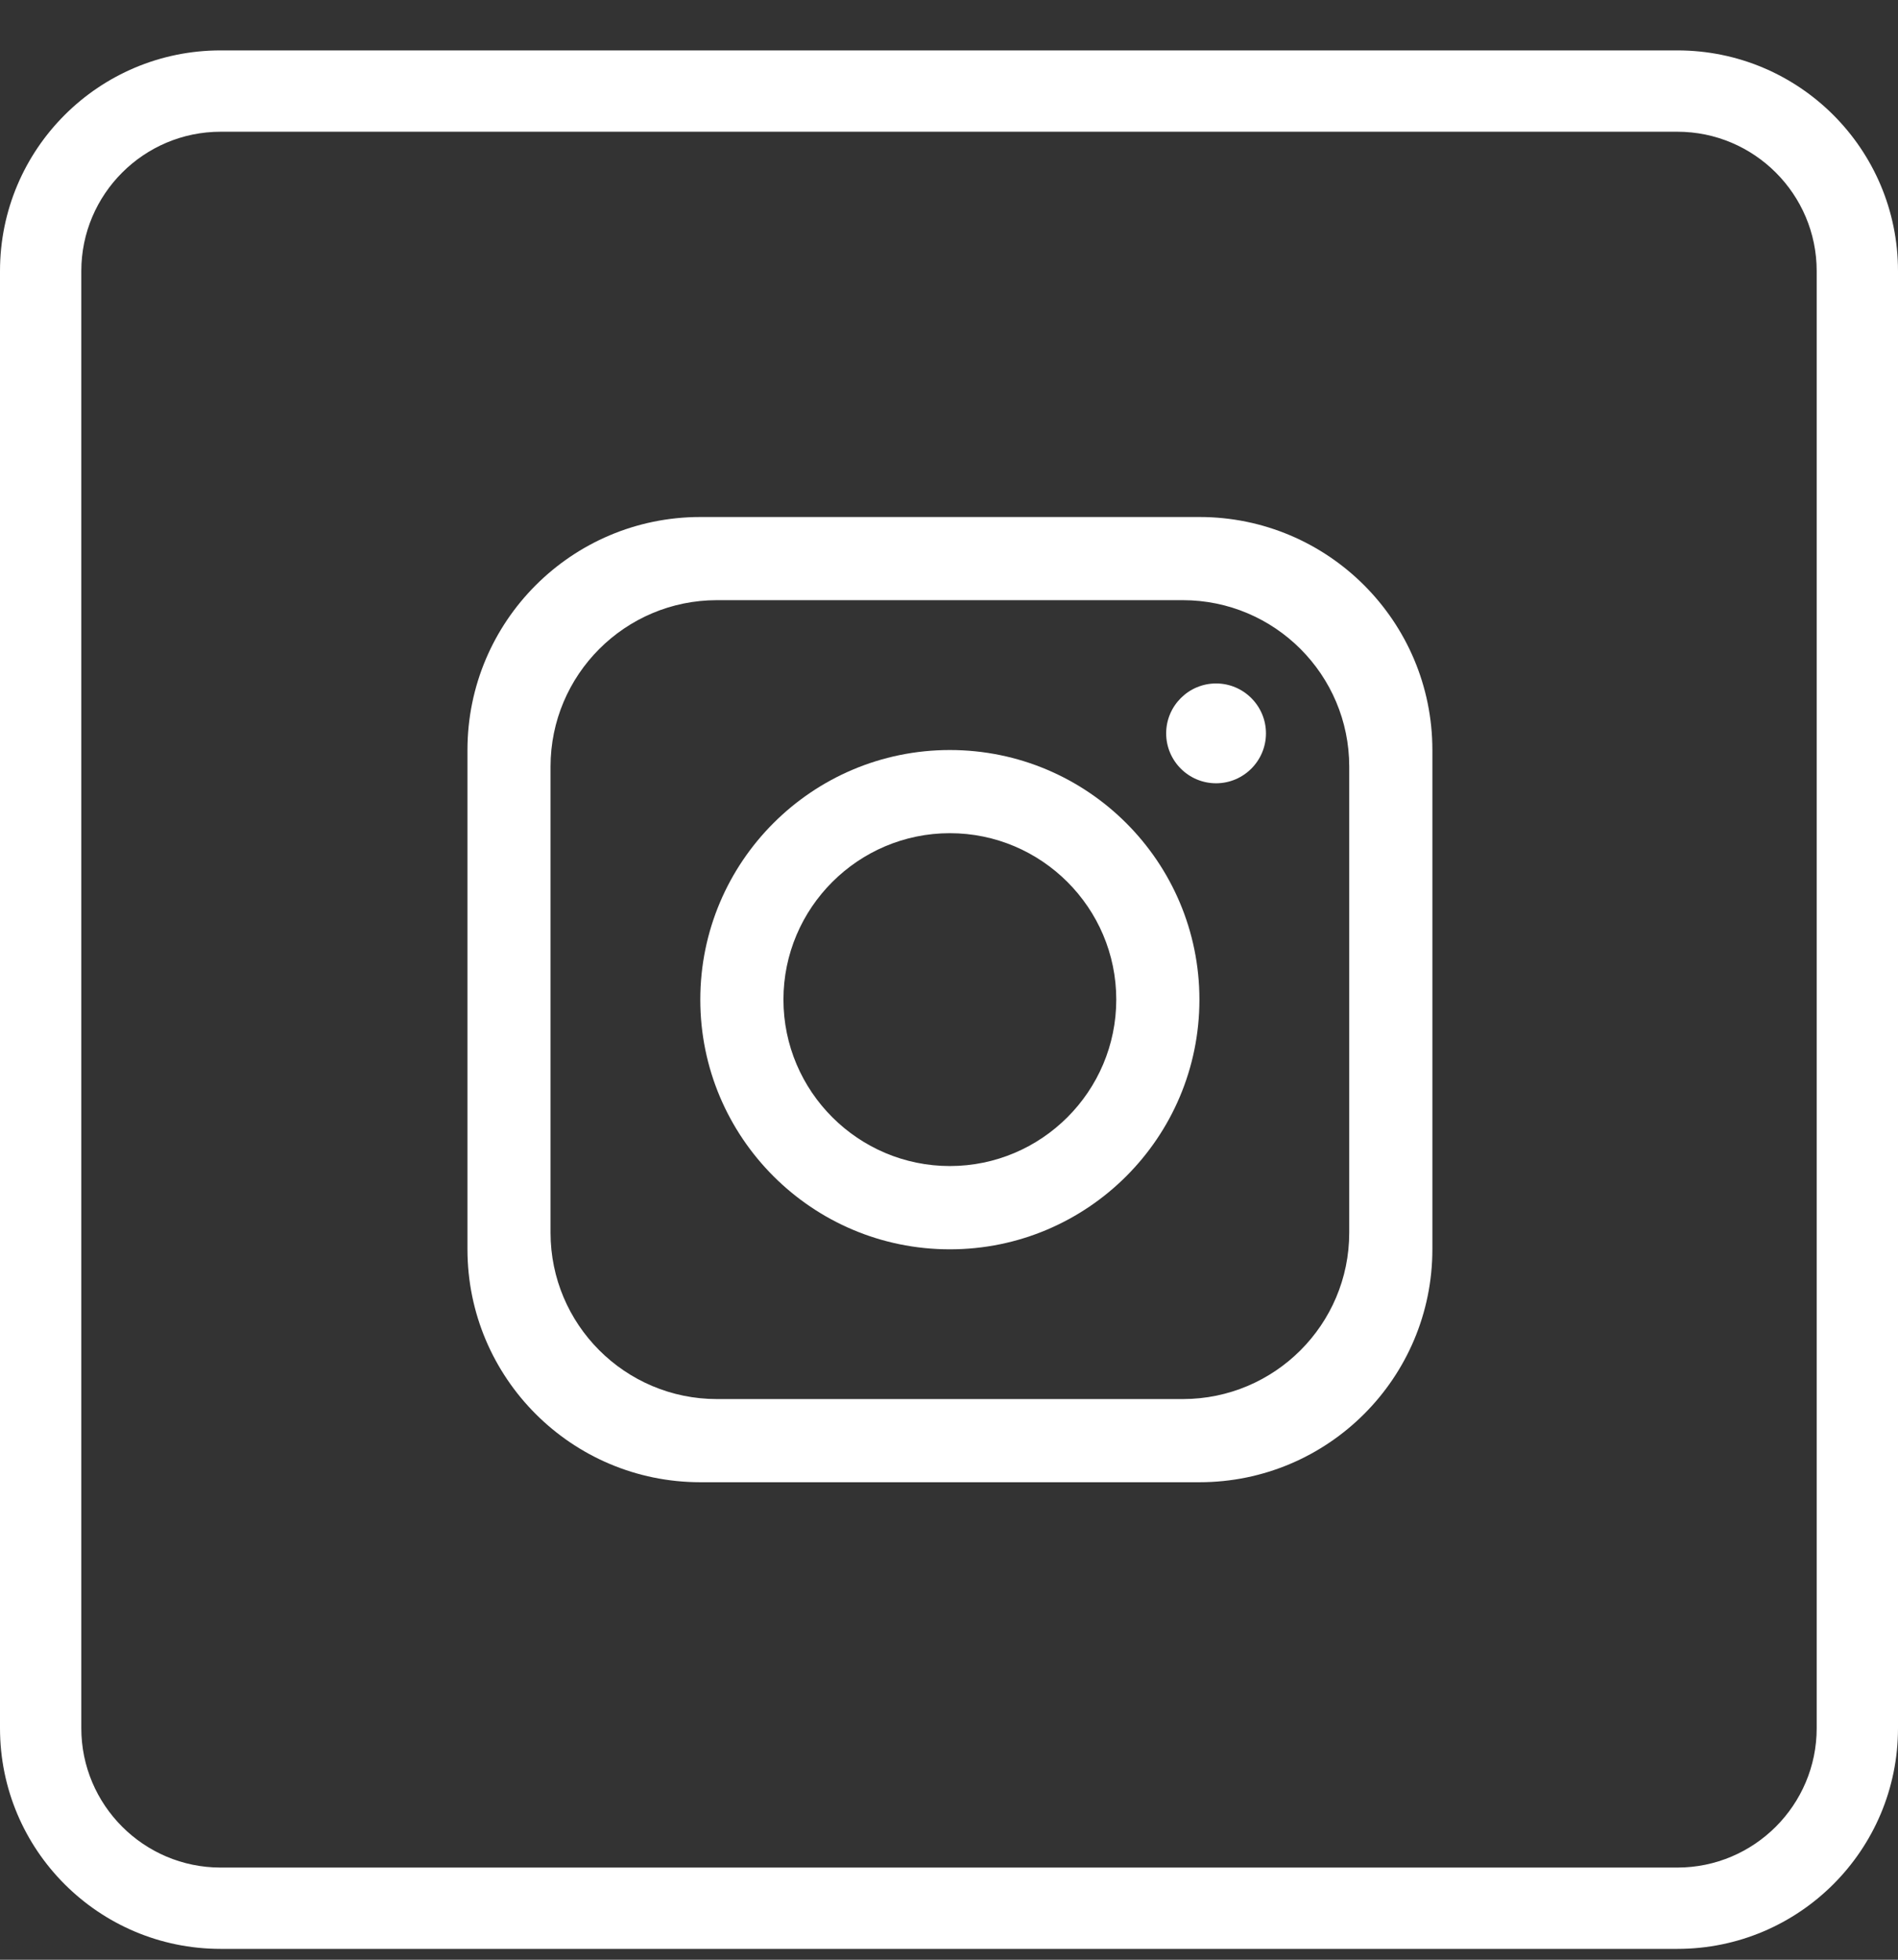
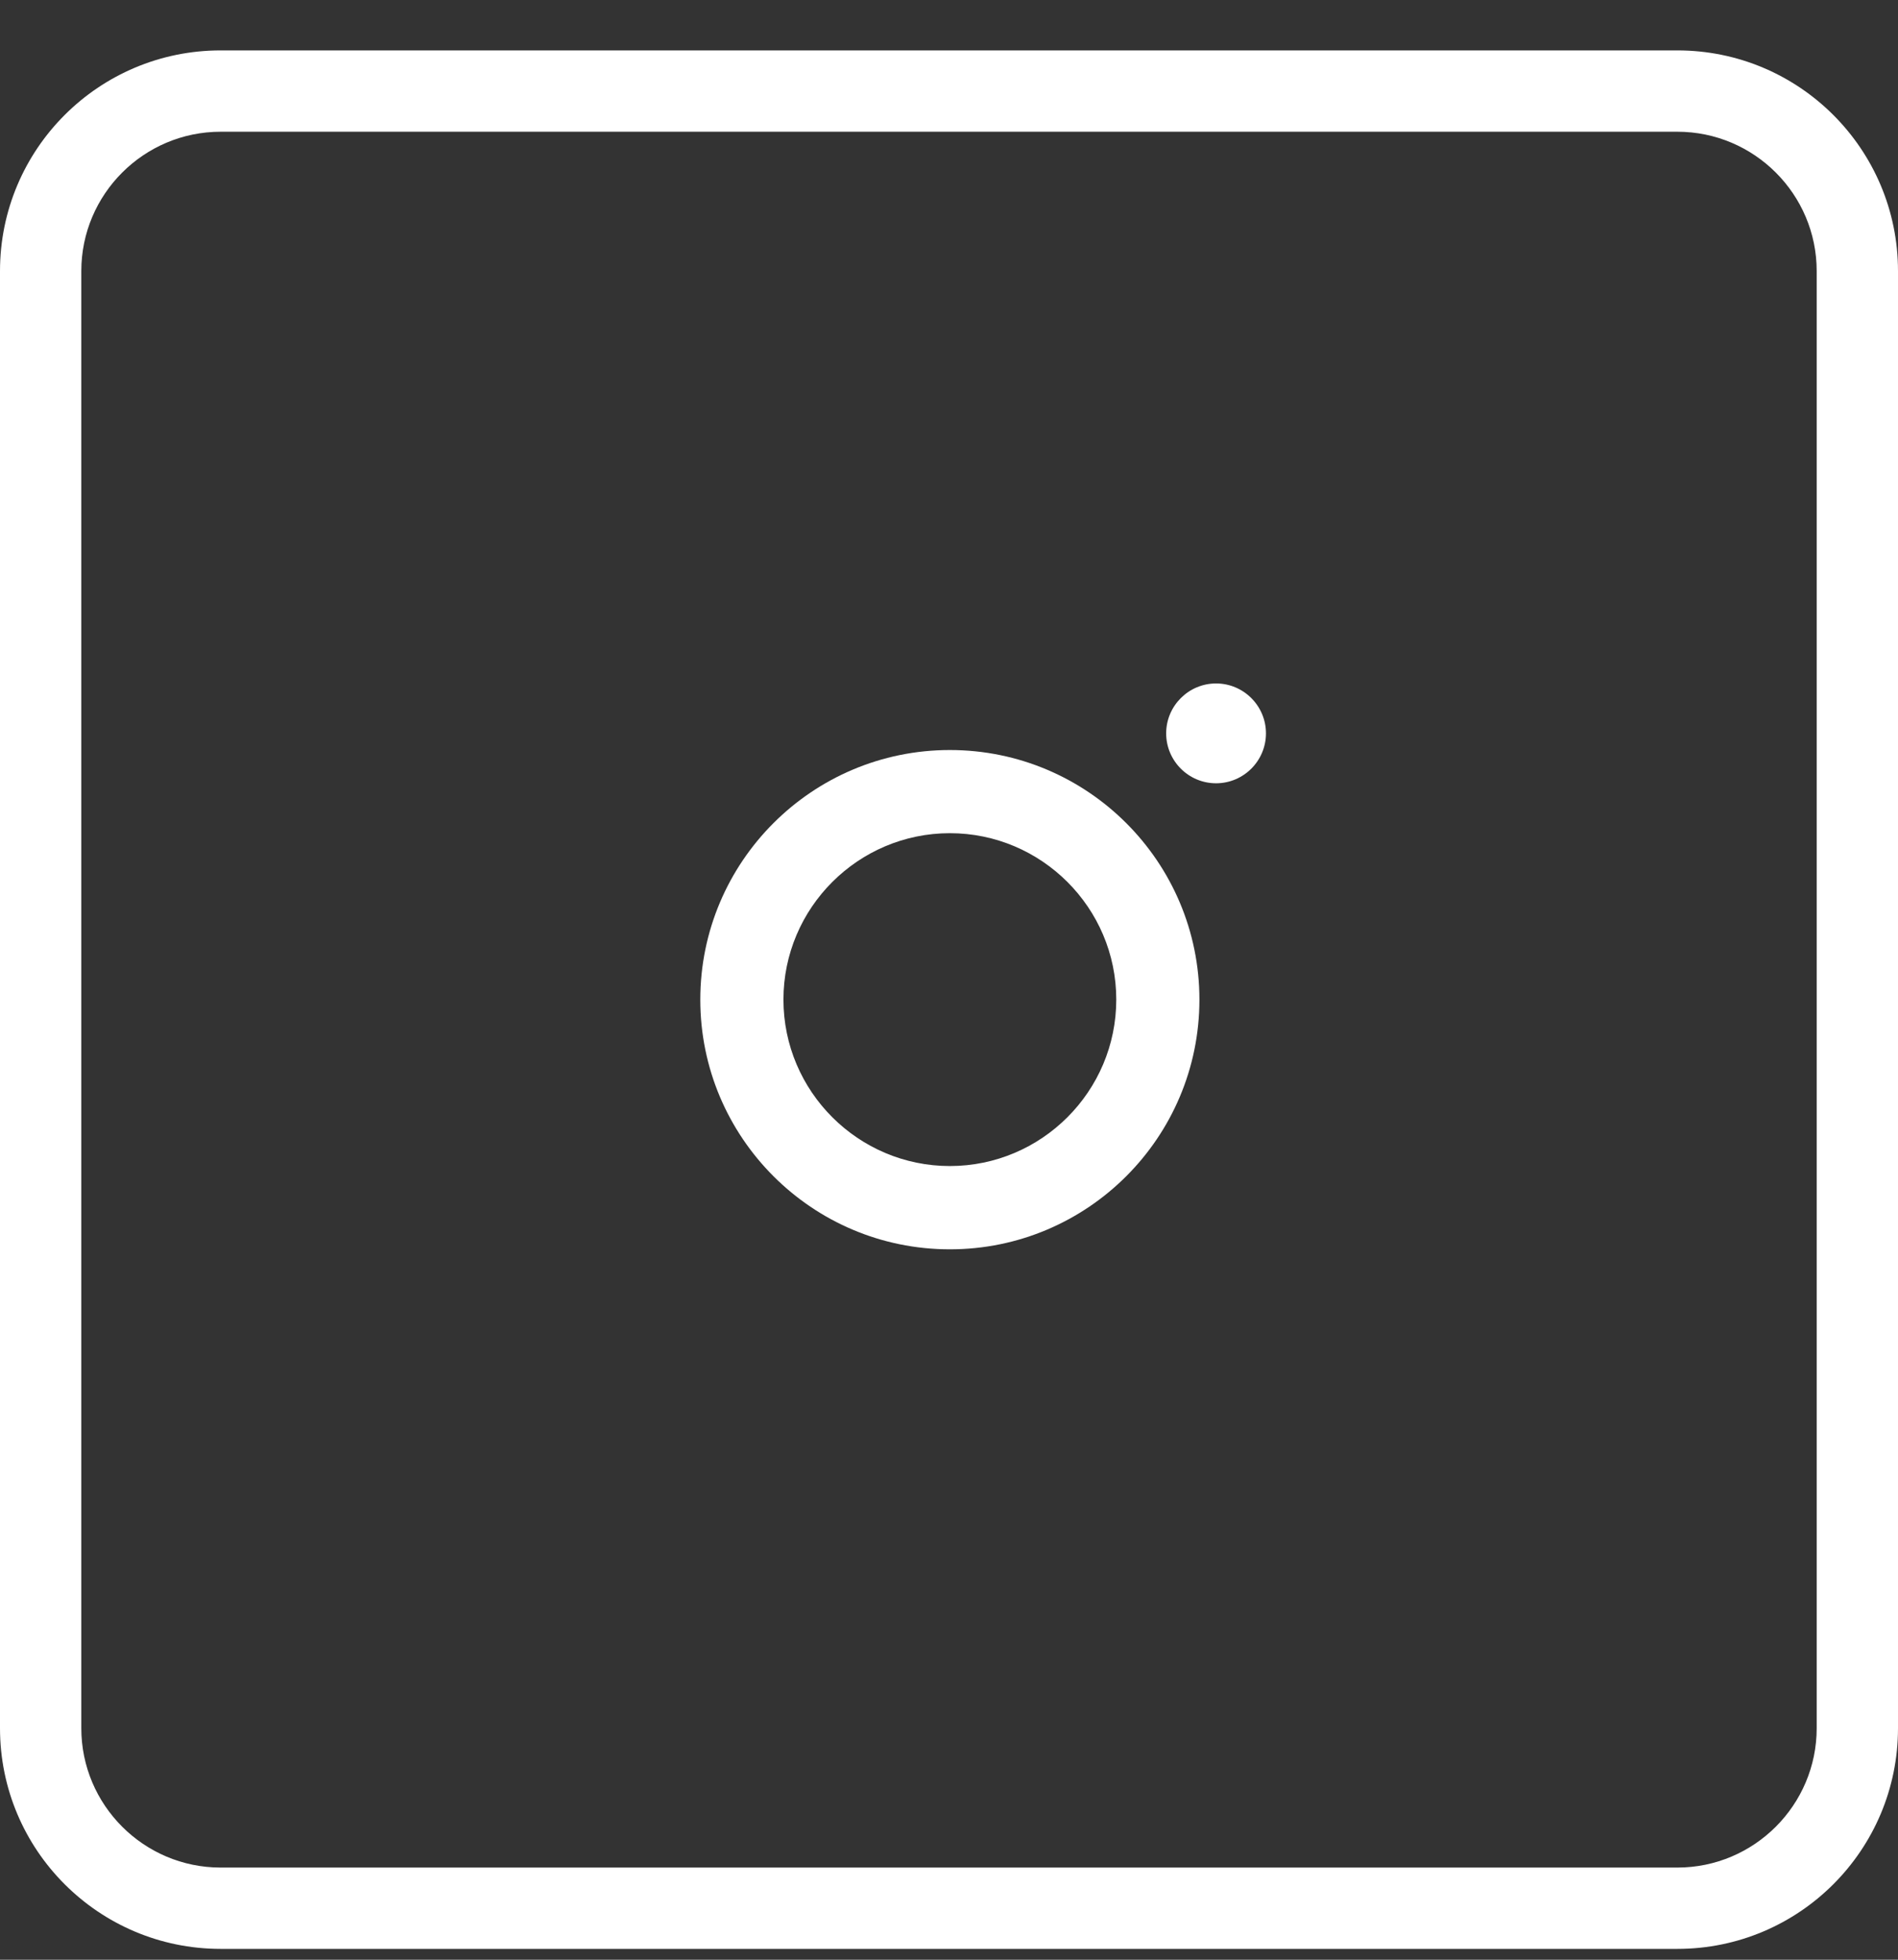
<svg xmlns="http://www.w3.org/2000/svg" width="31" height="32" viewBox="0 0 31 32" fill="none">
  <rect x="0" y="0" width="31" height="32" fill="#333333" stroke="none" />
  <g clip-path="url(#clip0_330_290)">
    <path d="M27.396 2.151C28.651 2.151 29.672 3.172 29.672 4.426V28.219C29.672 29.474 28.651 30.495 27.396 30.495H3.604C2.349 30.495 1.328 29.474 1.328 28.219V4.426C1.328 3.172 2.349 2.151 3.604 2.151H27.396ZM27.396 0.823H3.604C1.614 0.823 0 2.436 0 4.426V28.219C0 30.209 1.614 31.823 3.604 31.823H27.396C29.386 31.823 31 30.209 31 28.219V4.426C31 2.436 29.386 0.823 27.396 0.823Z" fill="white" />
-     <path d="M19.591 8.442H11.439C9.338 8.442 7.635 10.147 7.635 12.247V20.399C7.635 22.5 9.339 24.203 11.439 24.203H19.591C21.692 24.203 23.395 22.499 23.395 20.399V12.247C23.395 10.146 21.691 8.442 19.591 8.442ZM22.037 20.128C22.037 21.628 20.819 22.845 19.319 22.845H11.71C10.21 22.845 8.992 21.628 8.992 20.128V12.518C8.992 11.018 10.21 9.8 11.71 9.8H19.319C20.819 9.8 22.037 11.018 22.037 12.518V20.128Z" fill="white" />
    <path d="M15.514 12.247C13.264 12.247 11.438 14.073 11.438 16.323C11.438 18.574 13.264 20.4 15.514 20.4C17.764 20.4 19.59 18.574 19.59 16.323C19.59 14.073 17.764 12.247 15.514 12.247ZM15.514 19.04C14.017 19.04 12.796 17.82 12.796 16.322C12.796 14.825 14.017 13.605 15.514 13.605C17.012 13.605 18.232 14.825 18.232 16.322C18.232 17.82 17.012 19.04 15.514 19.04Z" fill="white" />
    <path d="M19.862 12.79C19.412 12.79 19.047 12.424 19.047 11.975C19.047 11.526 19.413 11.16 19.862 11.16C20.311 11.16 20.677 11.526 20.677 11.975C20.677 12.424 20.311 12.79 19.862 12.79Z" fill="white" />
  </g>
  <defs>
    <clipPath id="clip0_330_290">
      <rect width="31" height="31" fill="white" transform="translate(0 0.823)" />
    </clipPath>
  </defs>
</svg>